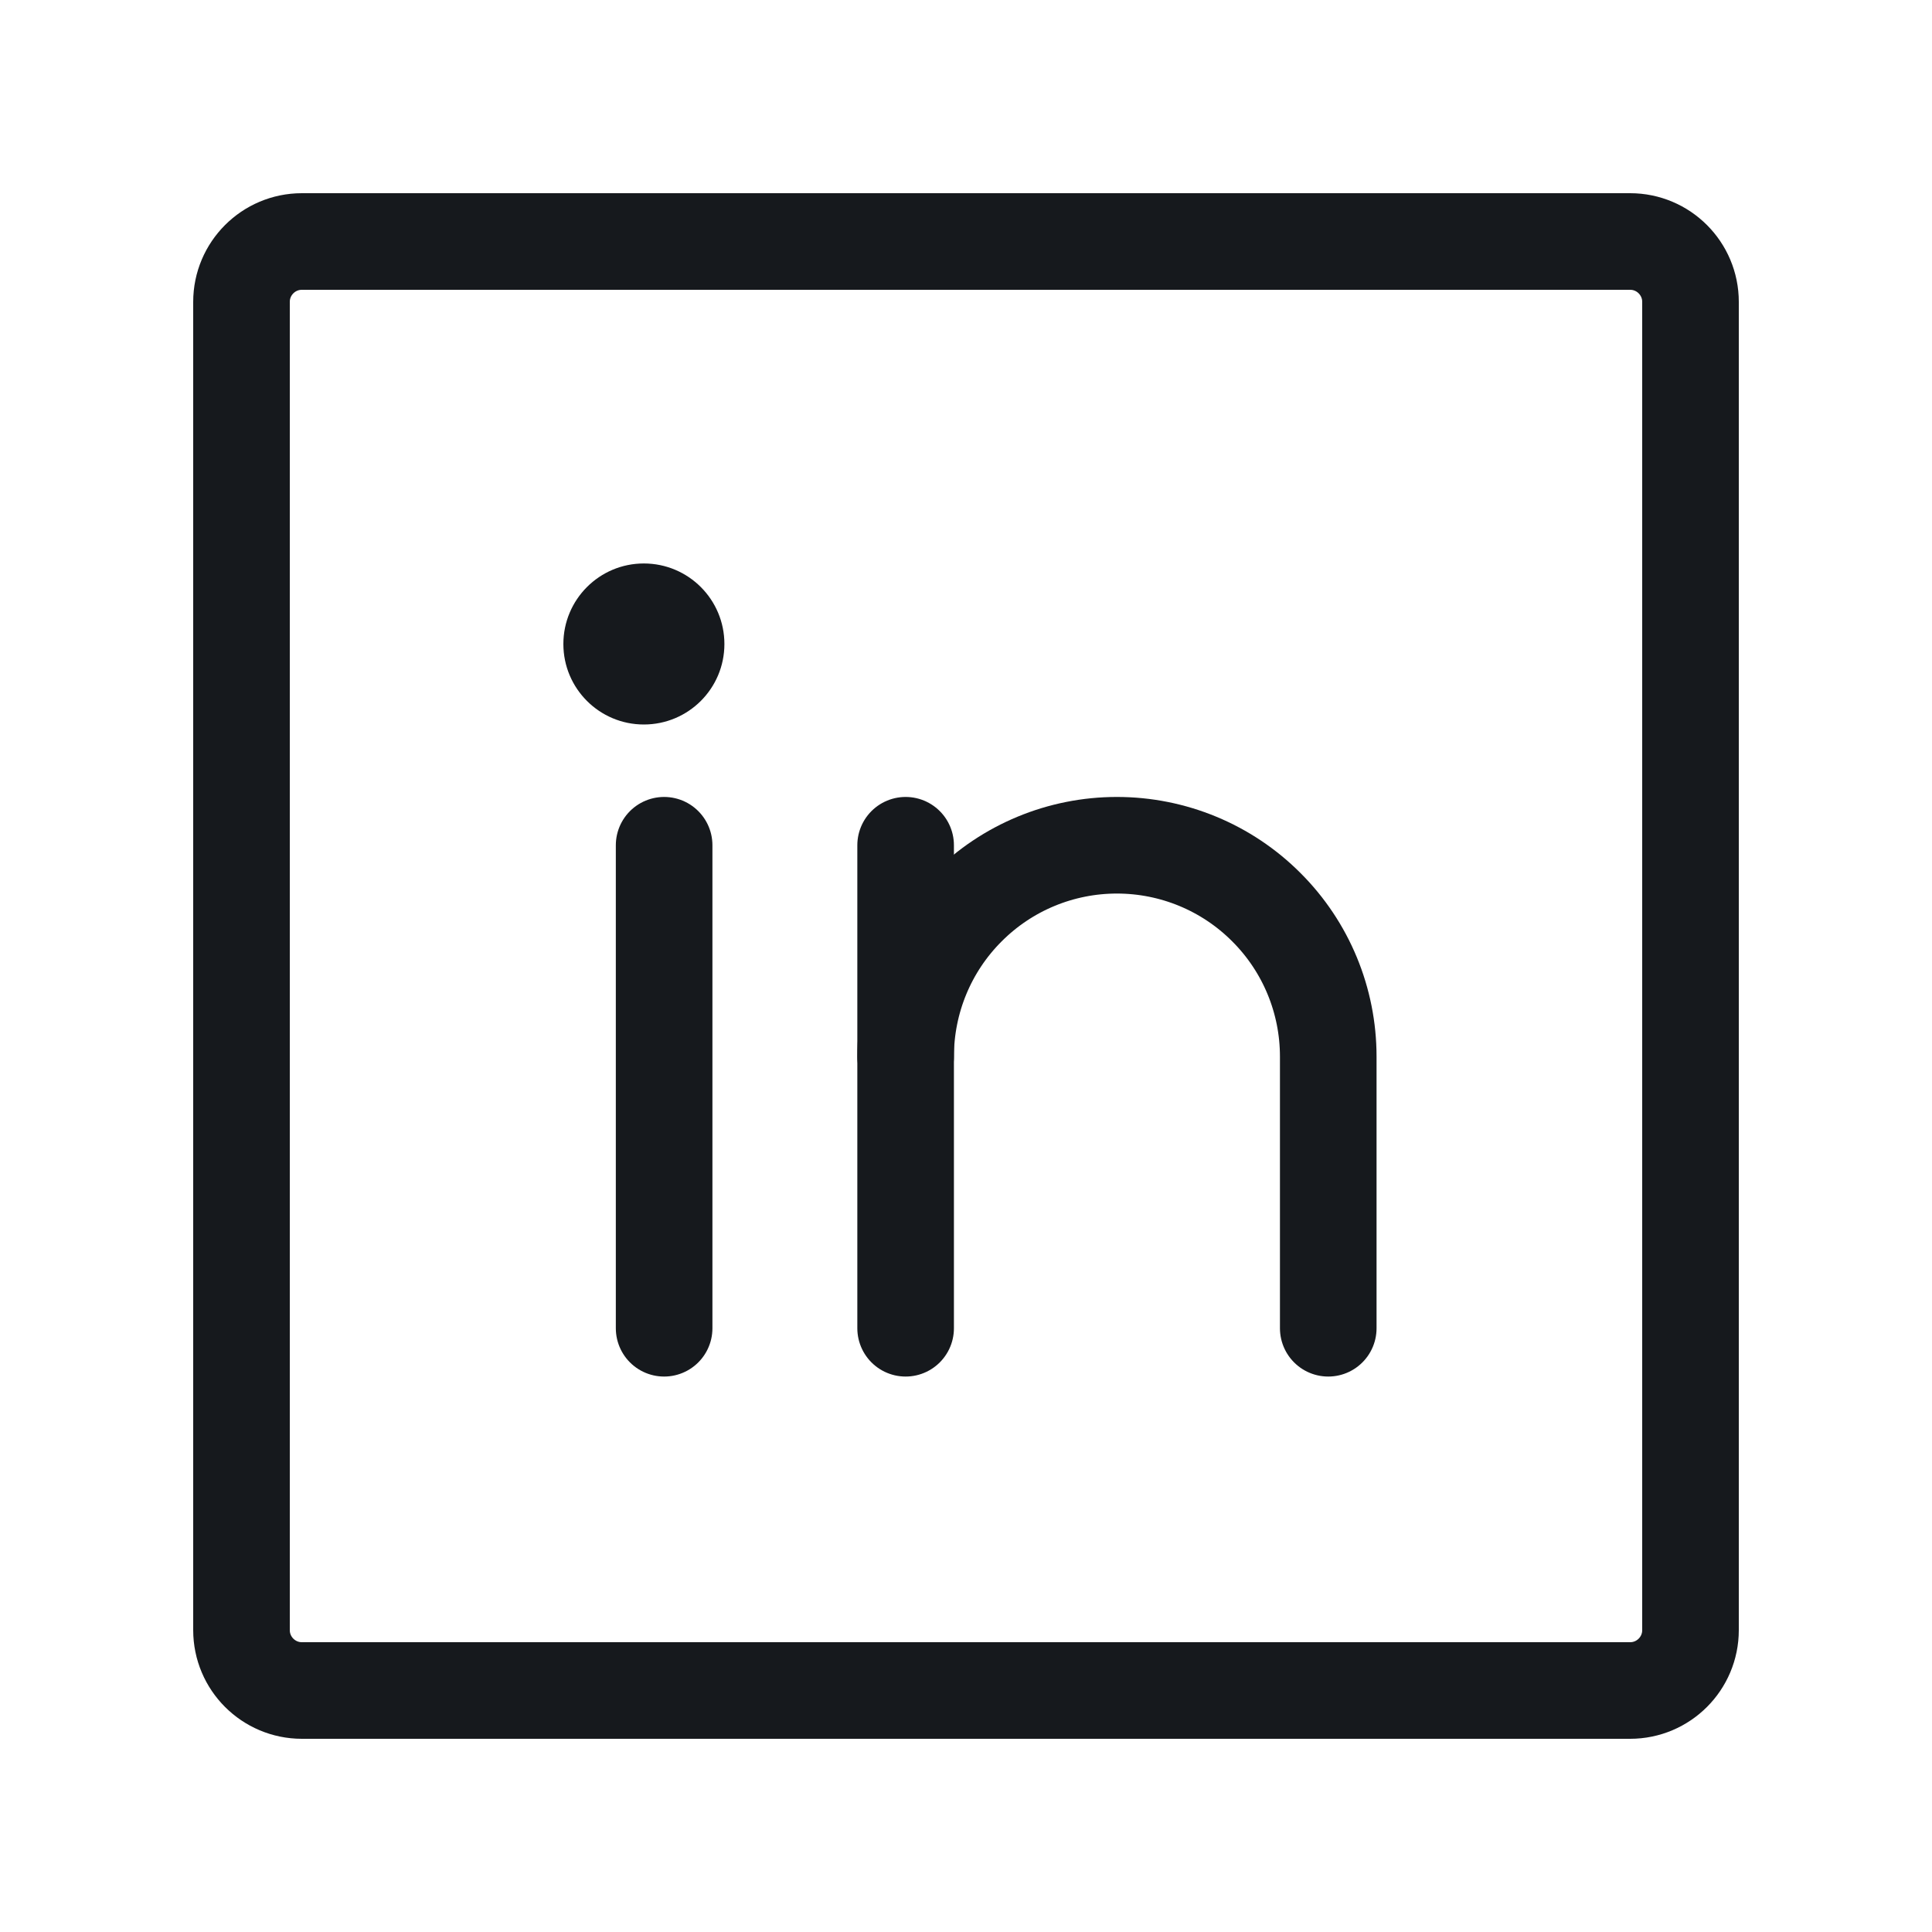
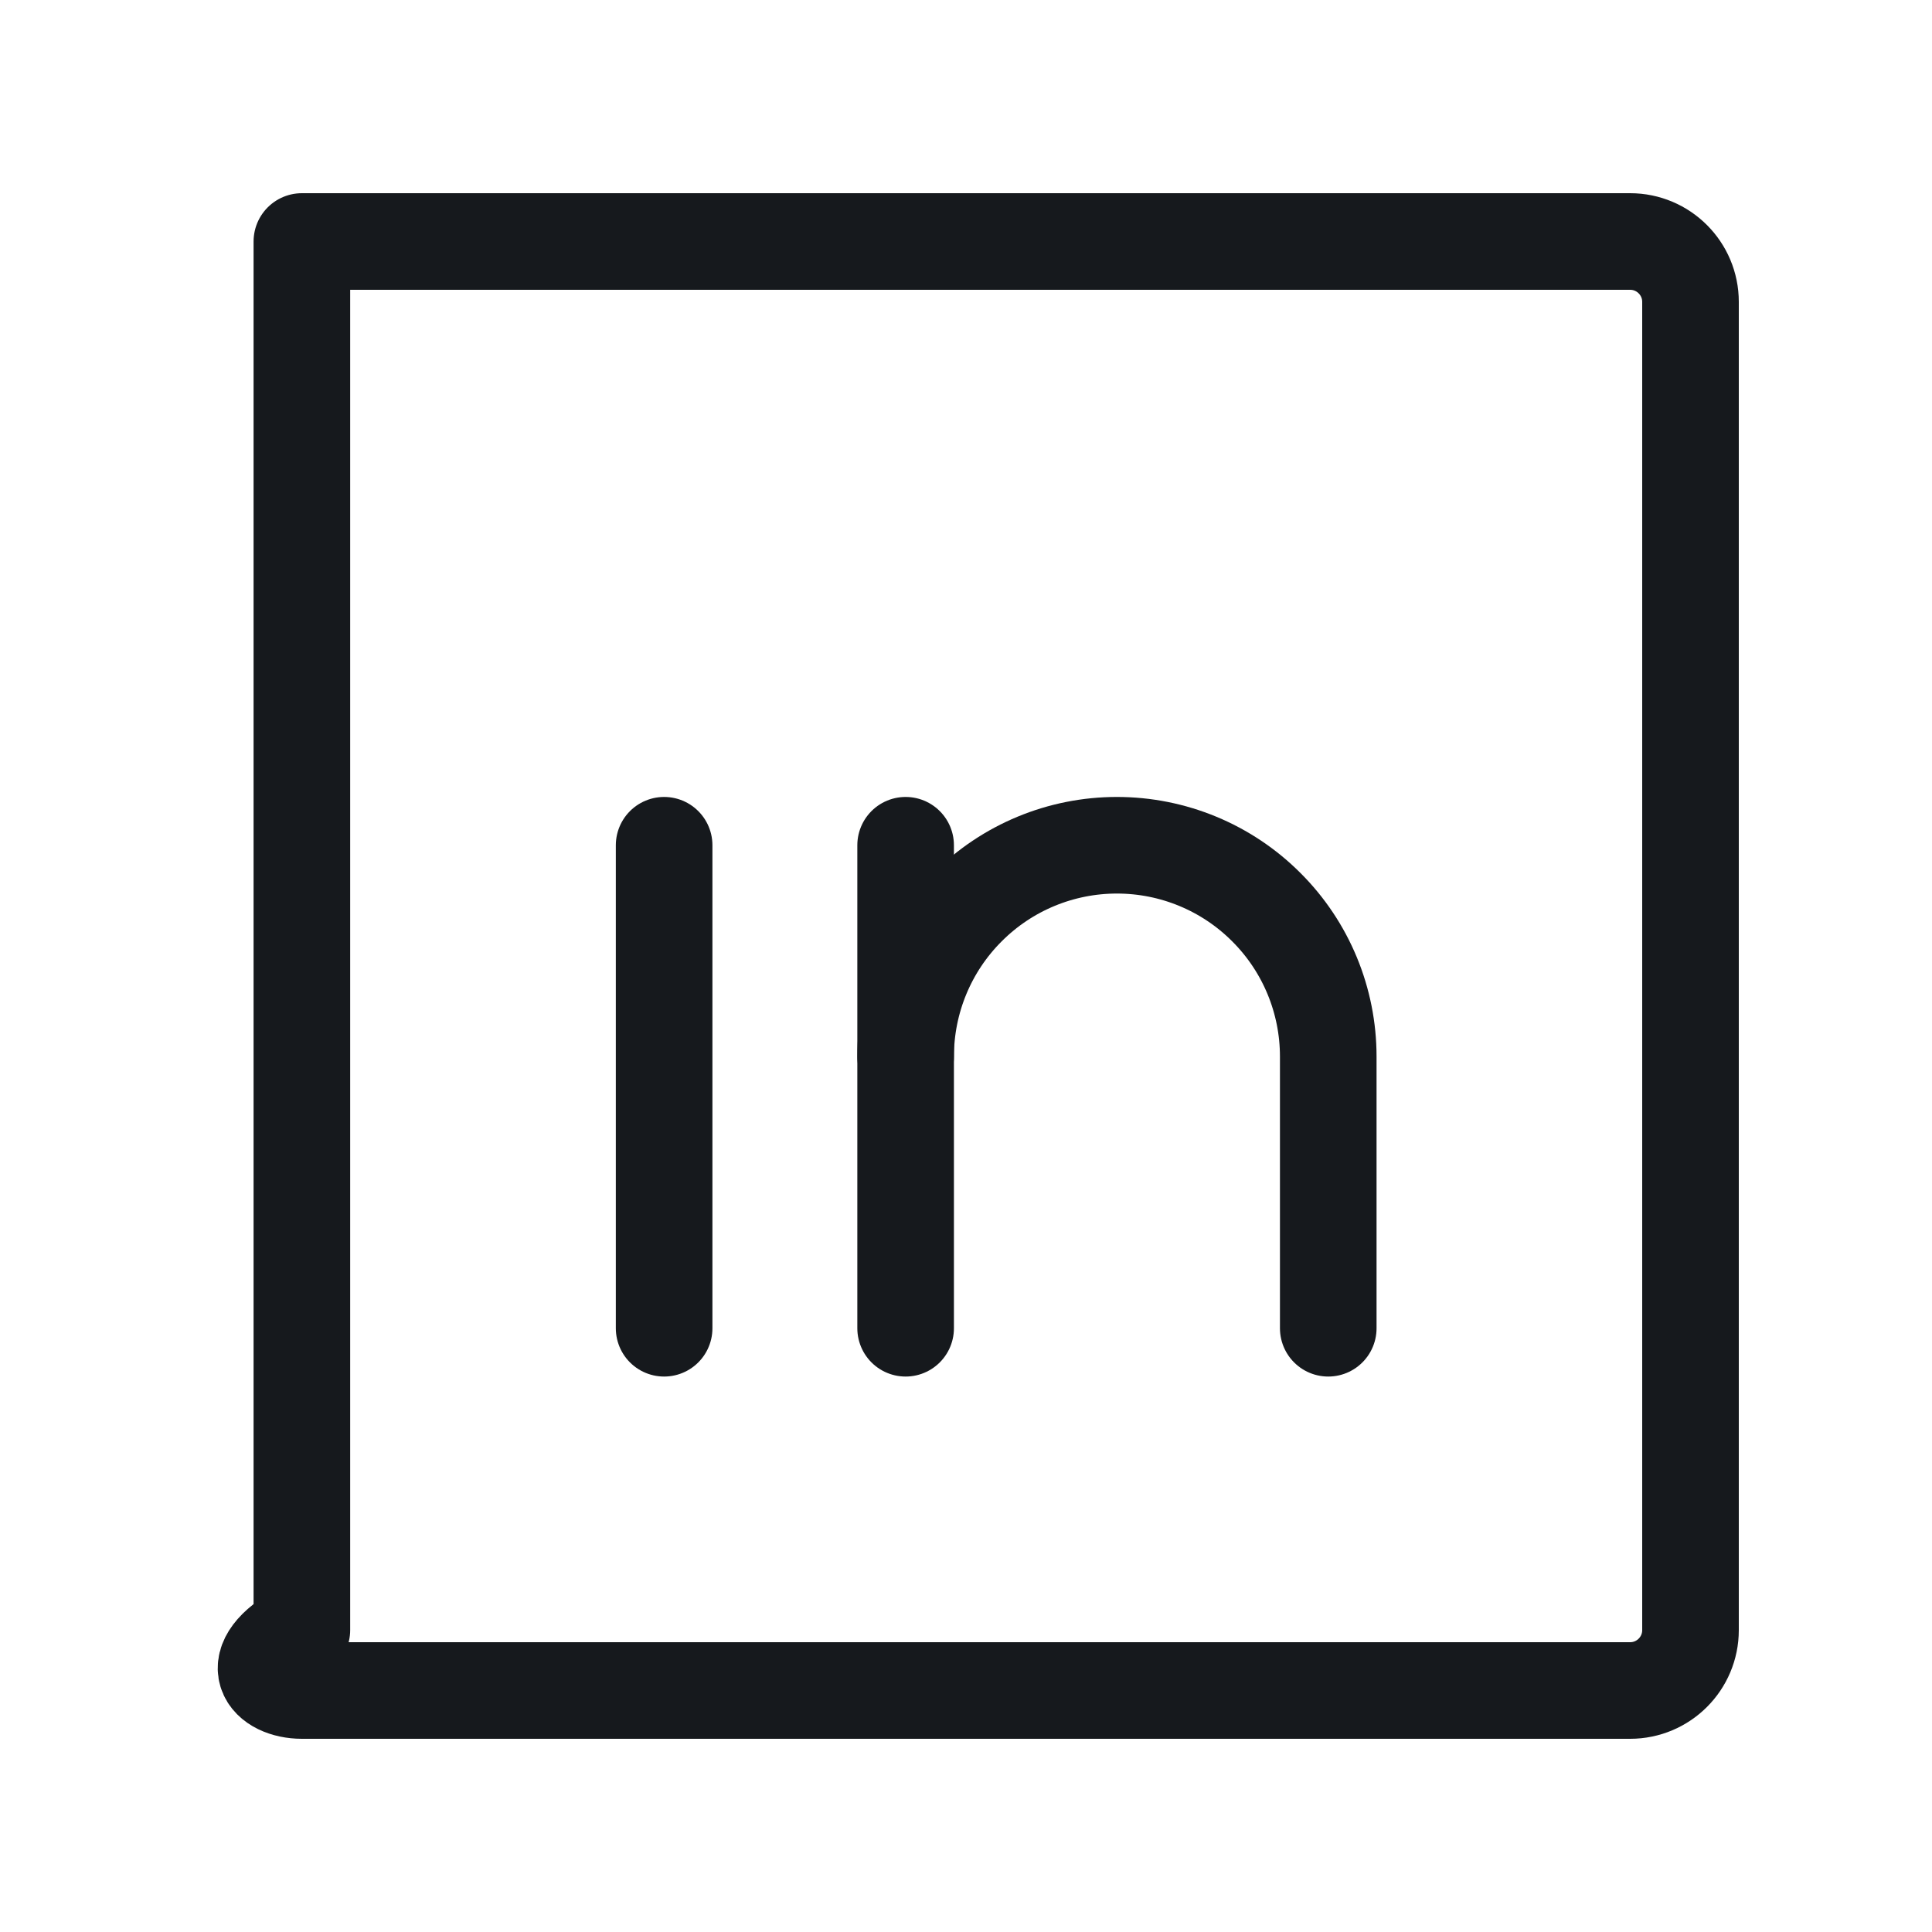
<svg xmlns="http://www.w3.org/2000/svg" width="20" height="20" viewBox="0 0 20 20" fill="none">
-   <path d="M16.875 2.5H3.125C2.78 2.5 2.5 2.78 2.5 3.125V16.875C2.5 17.22 2.78 17.5 3.125 17.5H16.875C17.22 17.5 17.5 17.22 17.5 16.875V3.125C17.5 2.78 17.22 2.5 16.875 2.5Z" stroke="#16191D" stroke-linecap="round" stroke-linejoin="round" />
+   <path d="M16.875 2.5H3.125V16.875C2.5 17.22 2.78 17.5 3.125 17.5H16.875C17.22 17.5 17.5 17.22 17.5 16.875V3.125C17.5 2.78 17.22 2.5 16.875 2.5Z" stroke="#16191D" stroke-linecap="round" stroke-linejoin="round" />
  <path d="M9.375 8.75V13.75" stroke="#16191D" stroke-linecap="round" stroke-linejoin="round" />
  <path d="M6.875 8.75V13.75" stroke="#16191D" stroke-linecap="round" stroke-linejoin="round" />
  <path d="M9.375 10.938C9.375 10.357 9.605 9.801 10.016 9.391C10.426 8.98 10.982 8.75 11.562 8.75C12.143 8.75 12.699 8.98 13.109 9.391C13.52 9.801 13.75 10.357 13.75 10.938V13.75" stroke="#16191D" stroke-linecap="round" stroke-linejoin="round" />
-   <path d="M6.665 7.5C7.126 7.5 7.499 7.127 7.499 6.667C7.499 6.206 7.126 5.833 6.665 5.833C6.205 5.833 5.832 6.206 5.832 6.667C5.832 7.127 6.205 7.5 6.665 7.5Z" fill="#16191D" />
</svg>